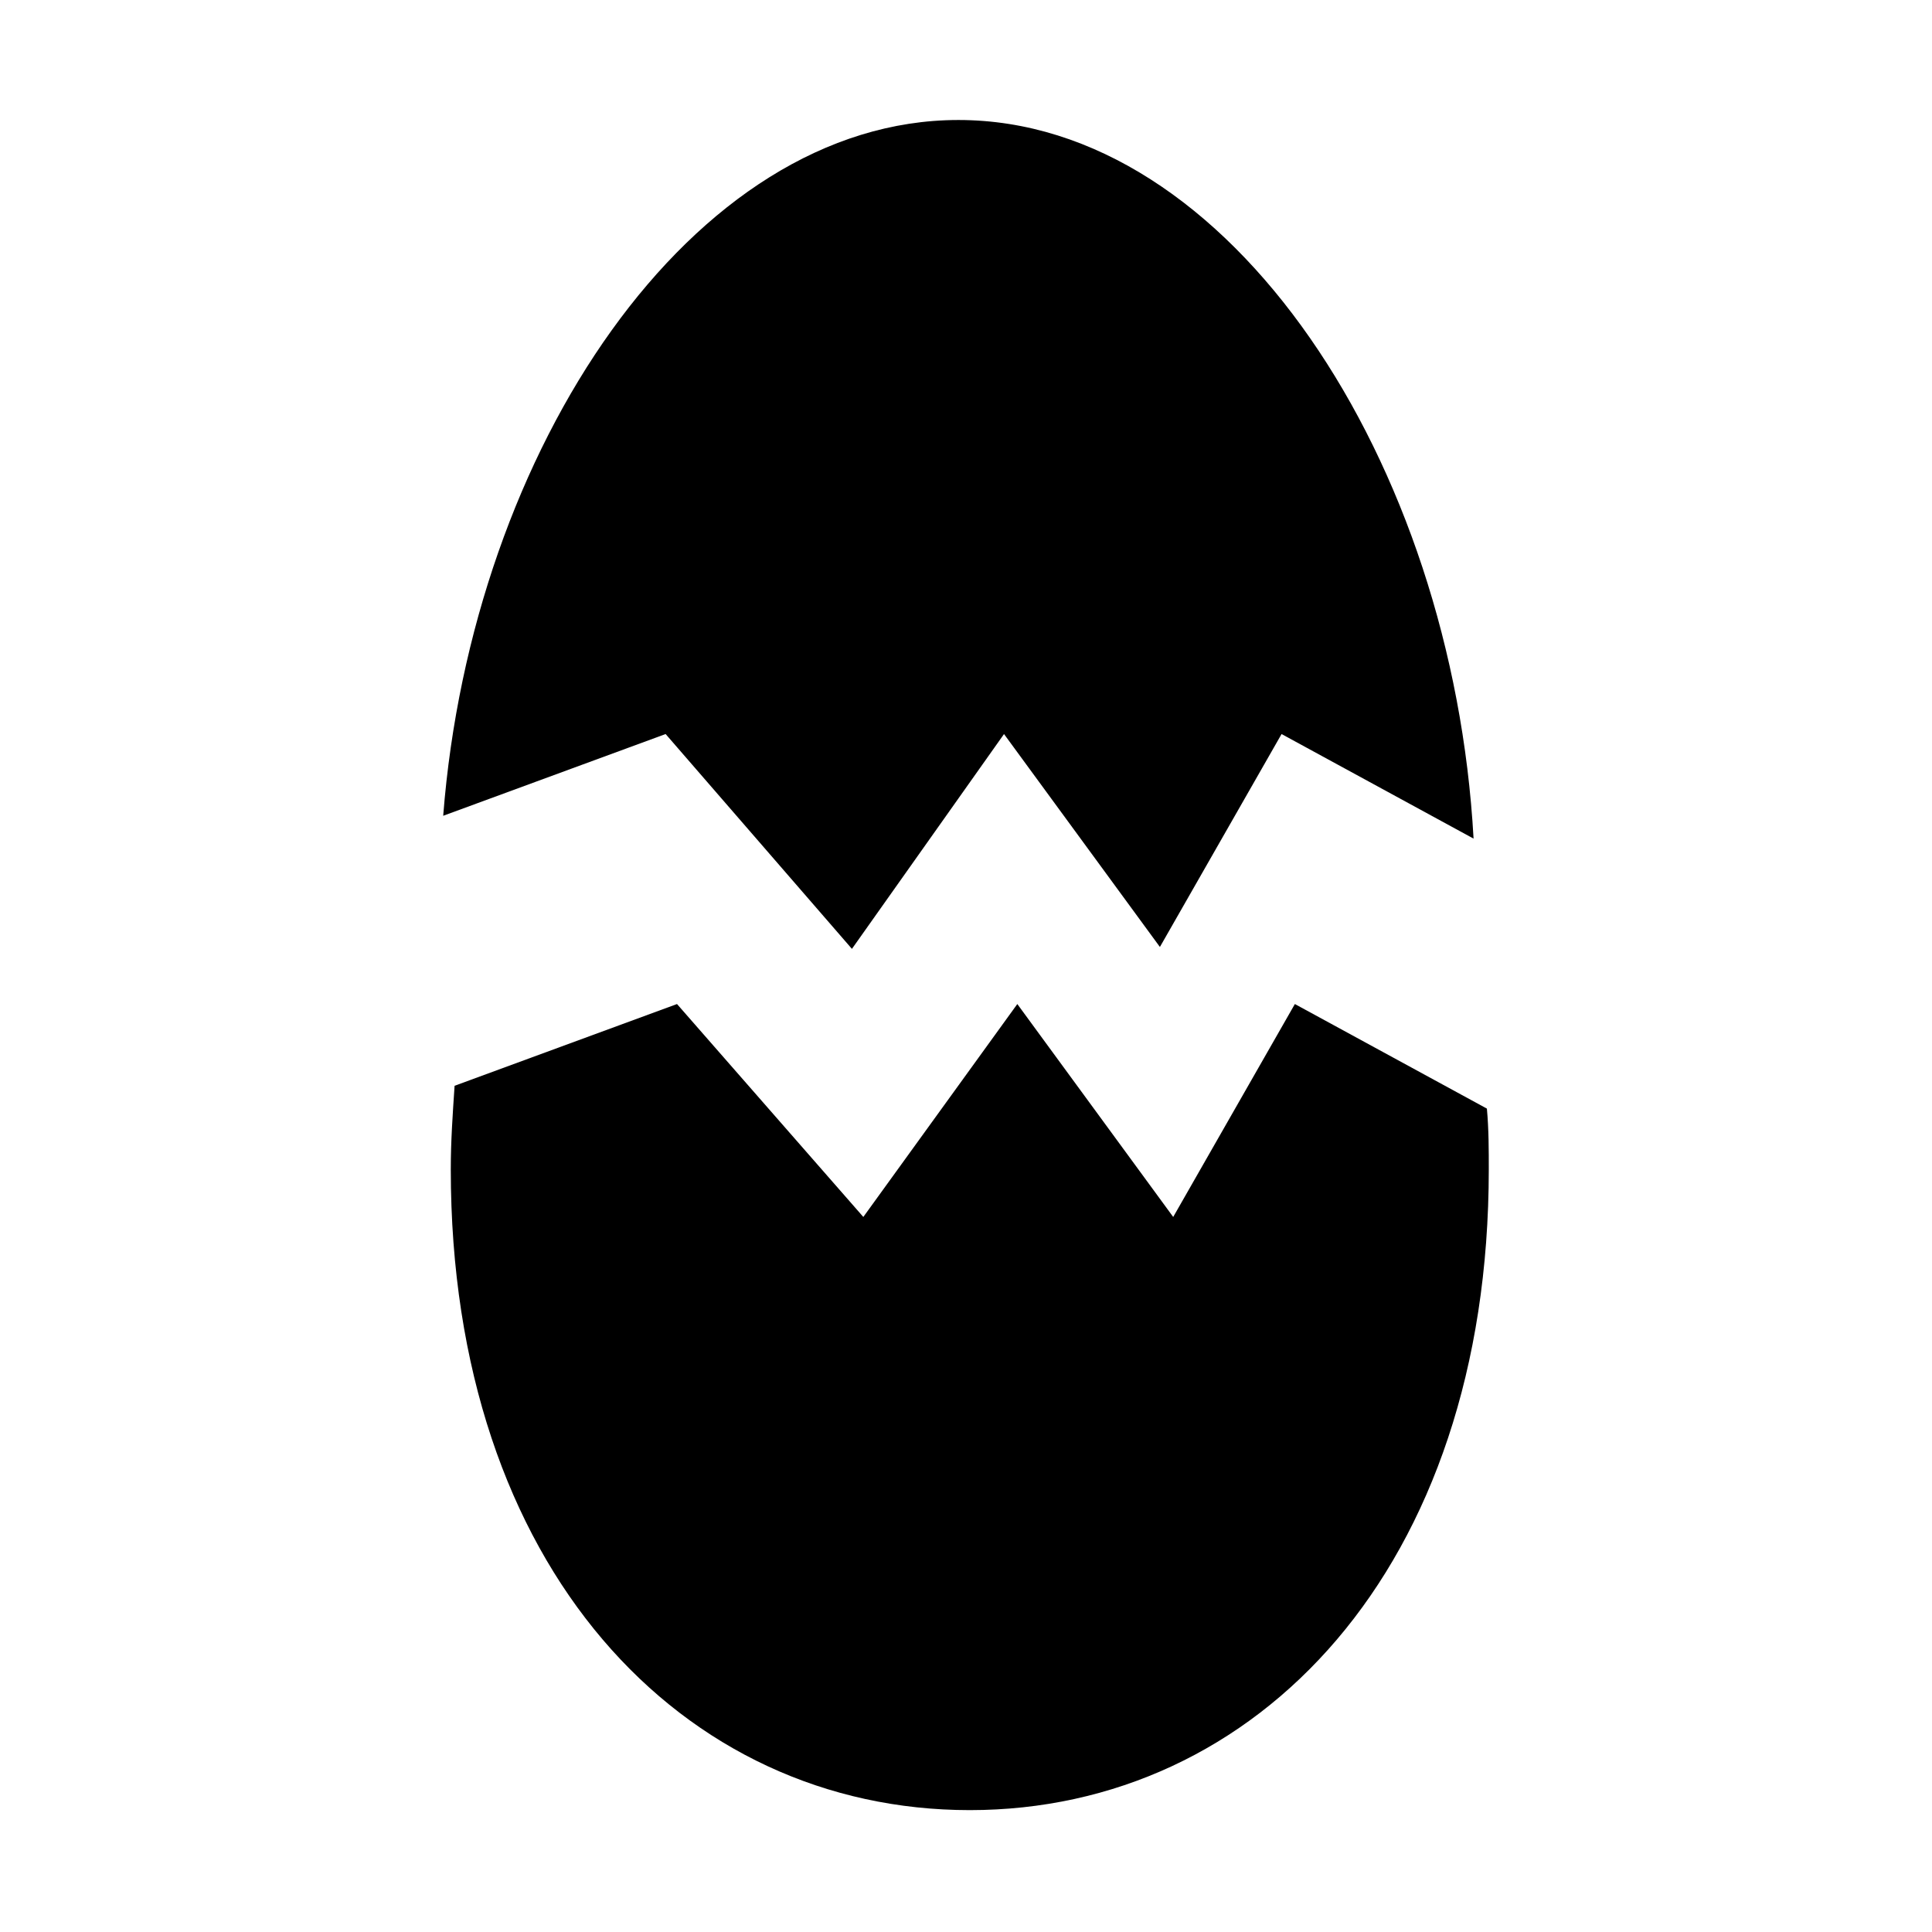
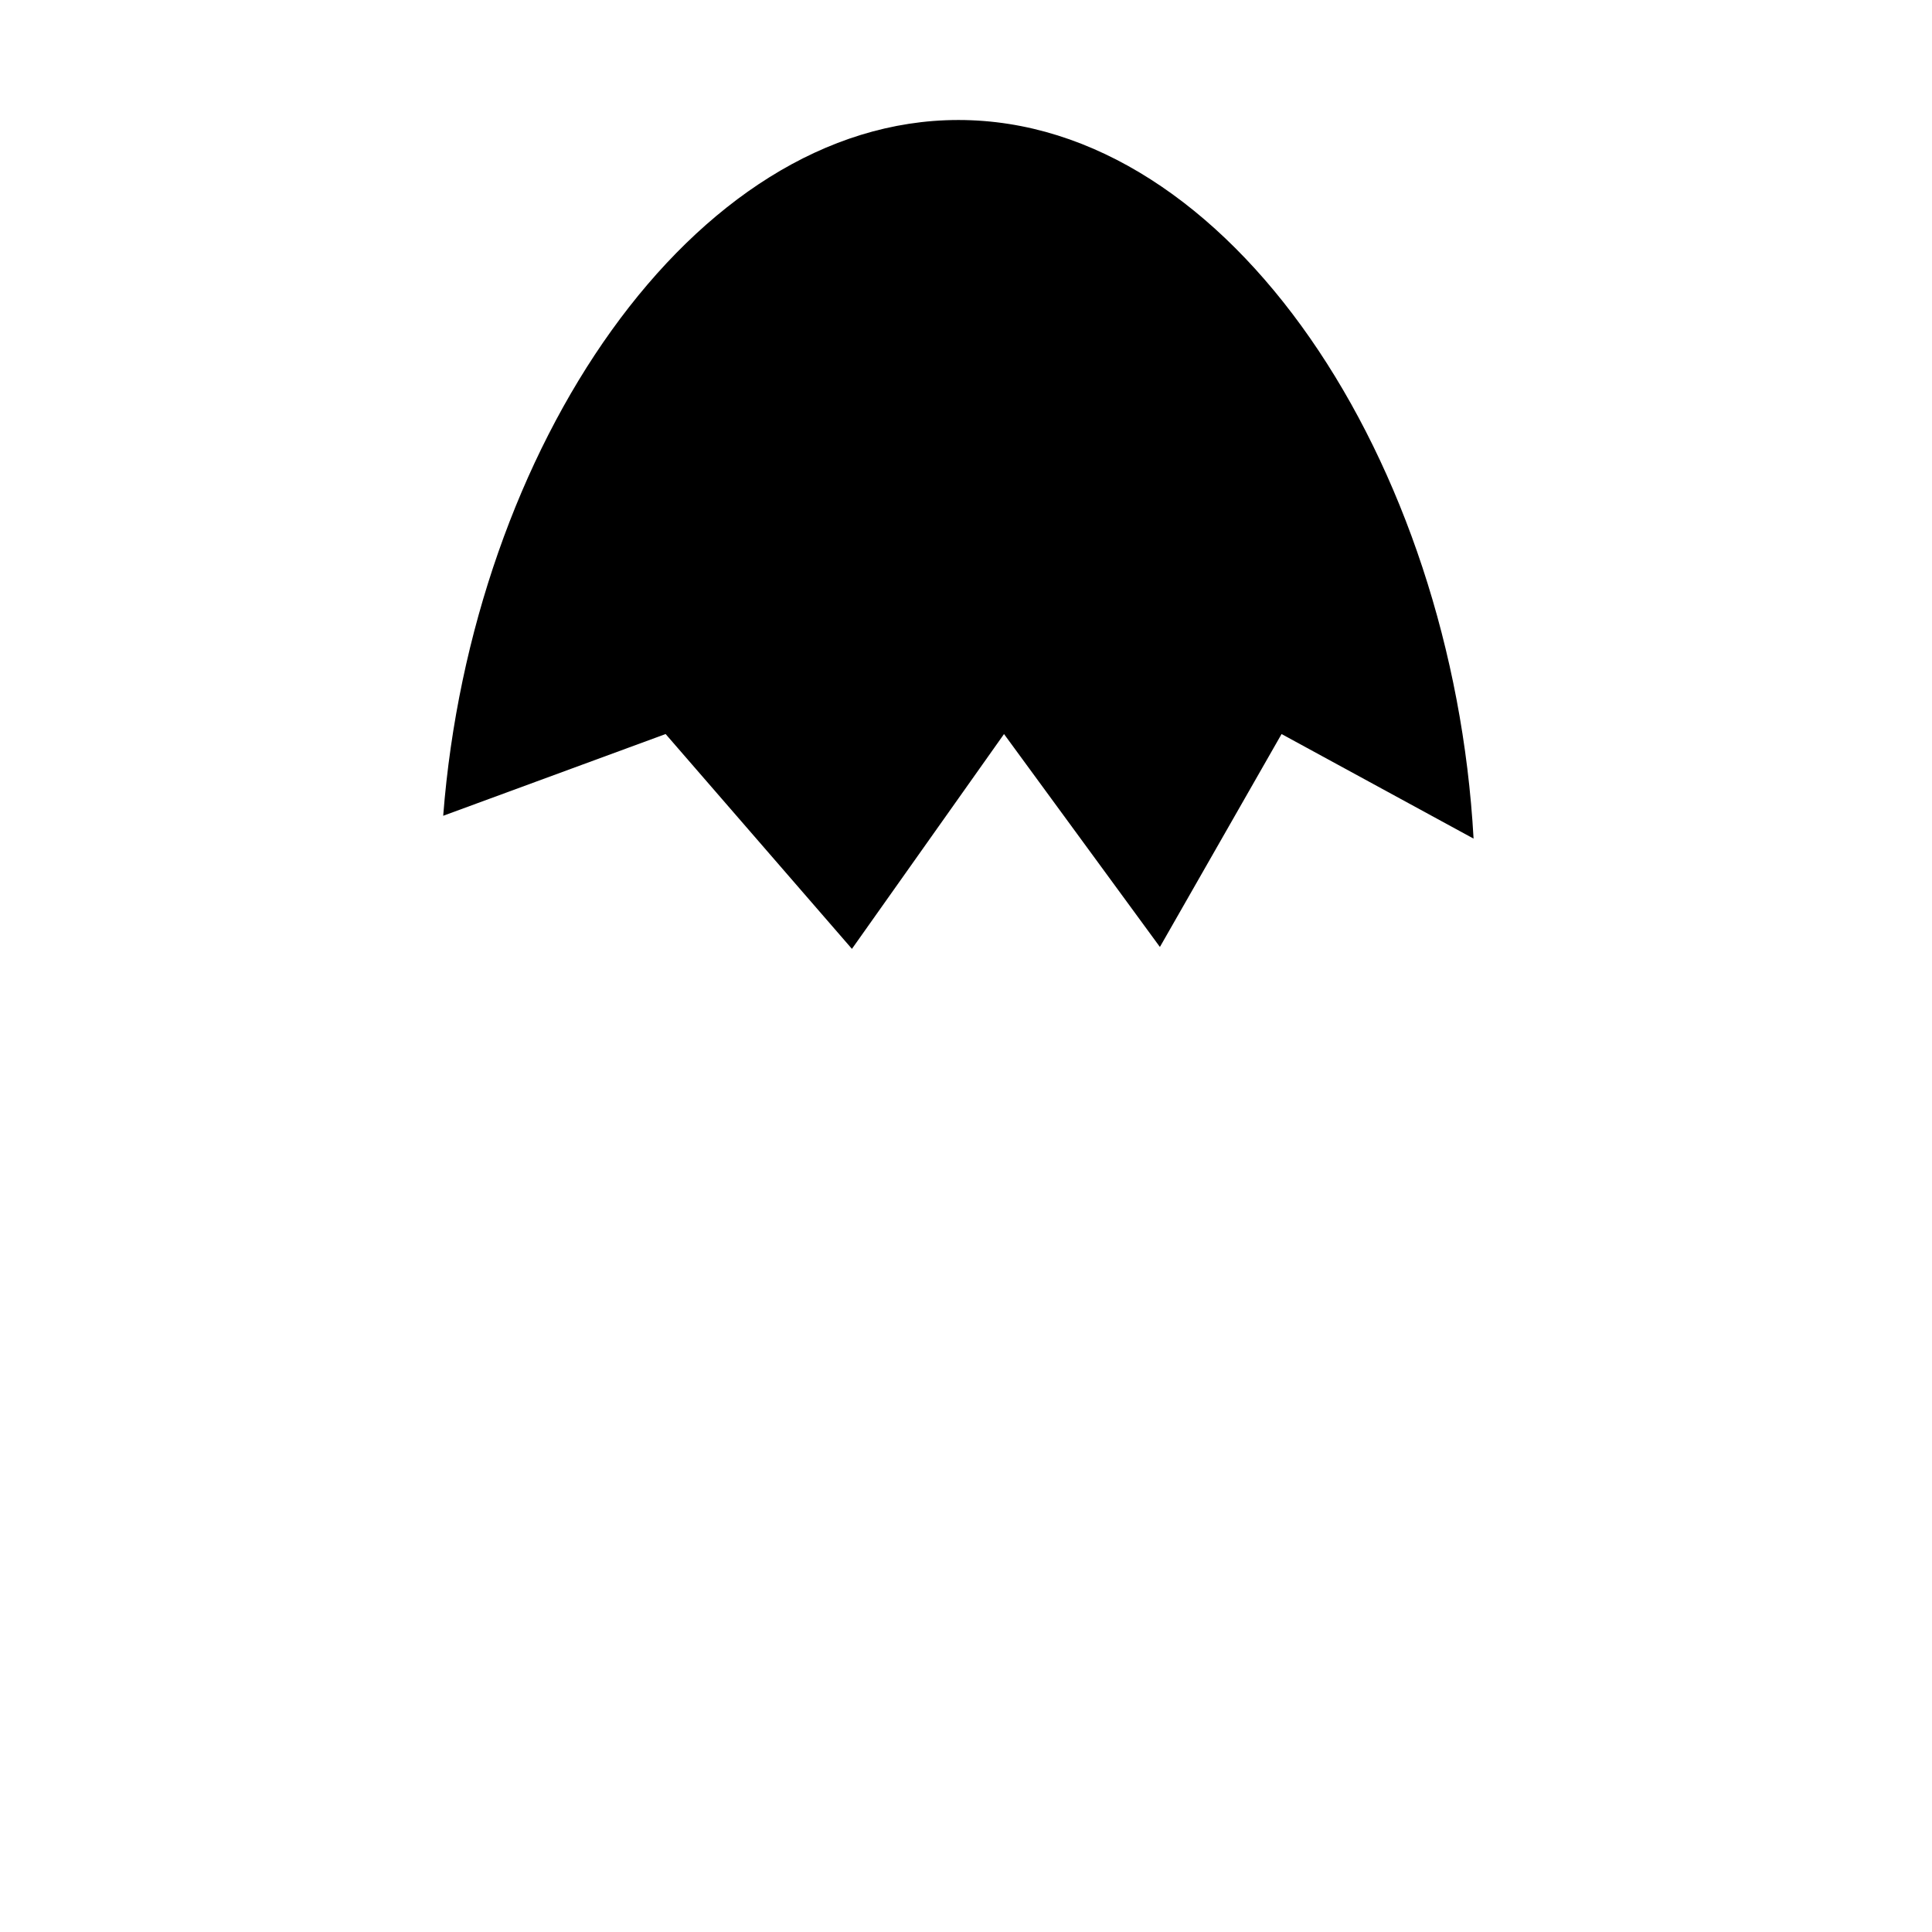
<svg xmlns="http://www.w3.org/2000/svg" fill="#000000" width="800px" height="800px" version="1.1" viewBox="144 144 512 512">
  <g>
    <path d="m369.77 395.46 40.305-56.93 41.312 56.426 32.242-56.426 50.883 27.711c-5.539-99.758-64.484-190.44-136.53-190.44-70.535 0-128.98 87.16-136.53 184.39l58.945-21.664z" />
-     <path d="m538.04 437.79-50.887-27.711-32.242 56.426-41.312-56.426-40.809 56.426-49.375-56.426-58.945 21.664c-0.504 7.559-1.008 14.609-1.008 22.168 0 105.8 61.465 169.79 137.54 169.79 76.074 0 137.54-63.984 137.54-169.79 0.004-5.039 0.004-10.582-0.5-16.121z" />
  </g>
</svg>